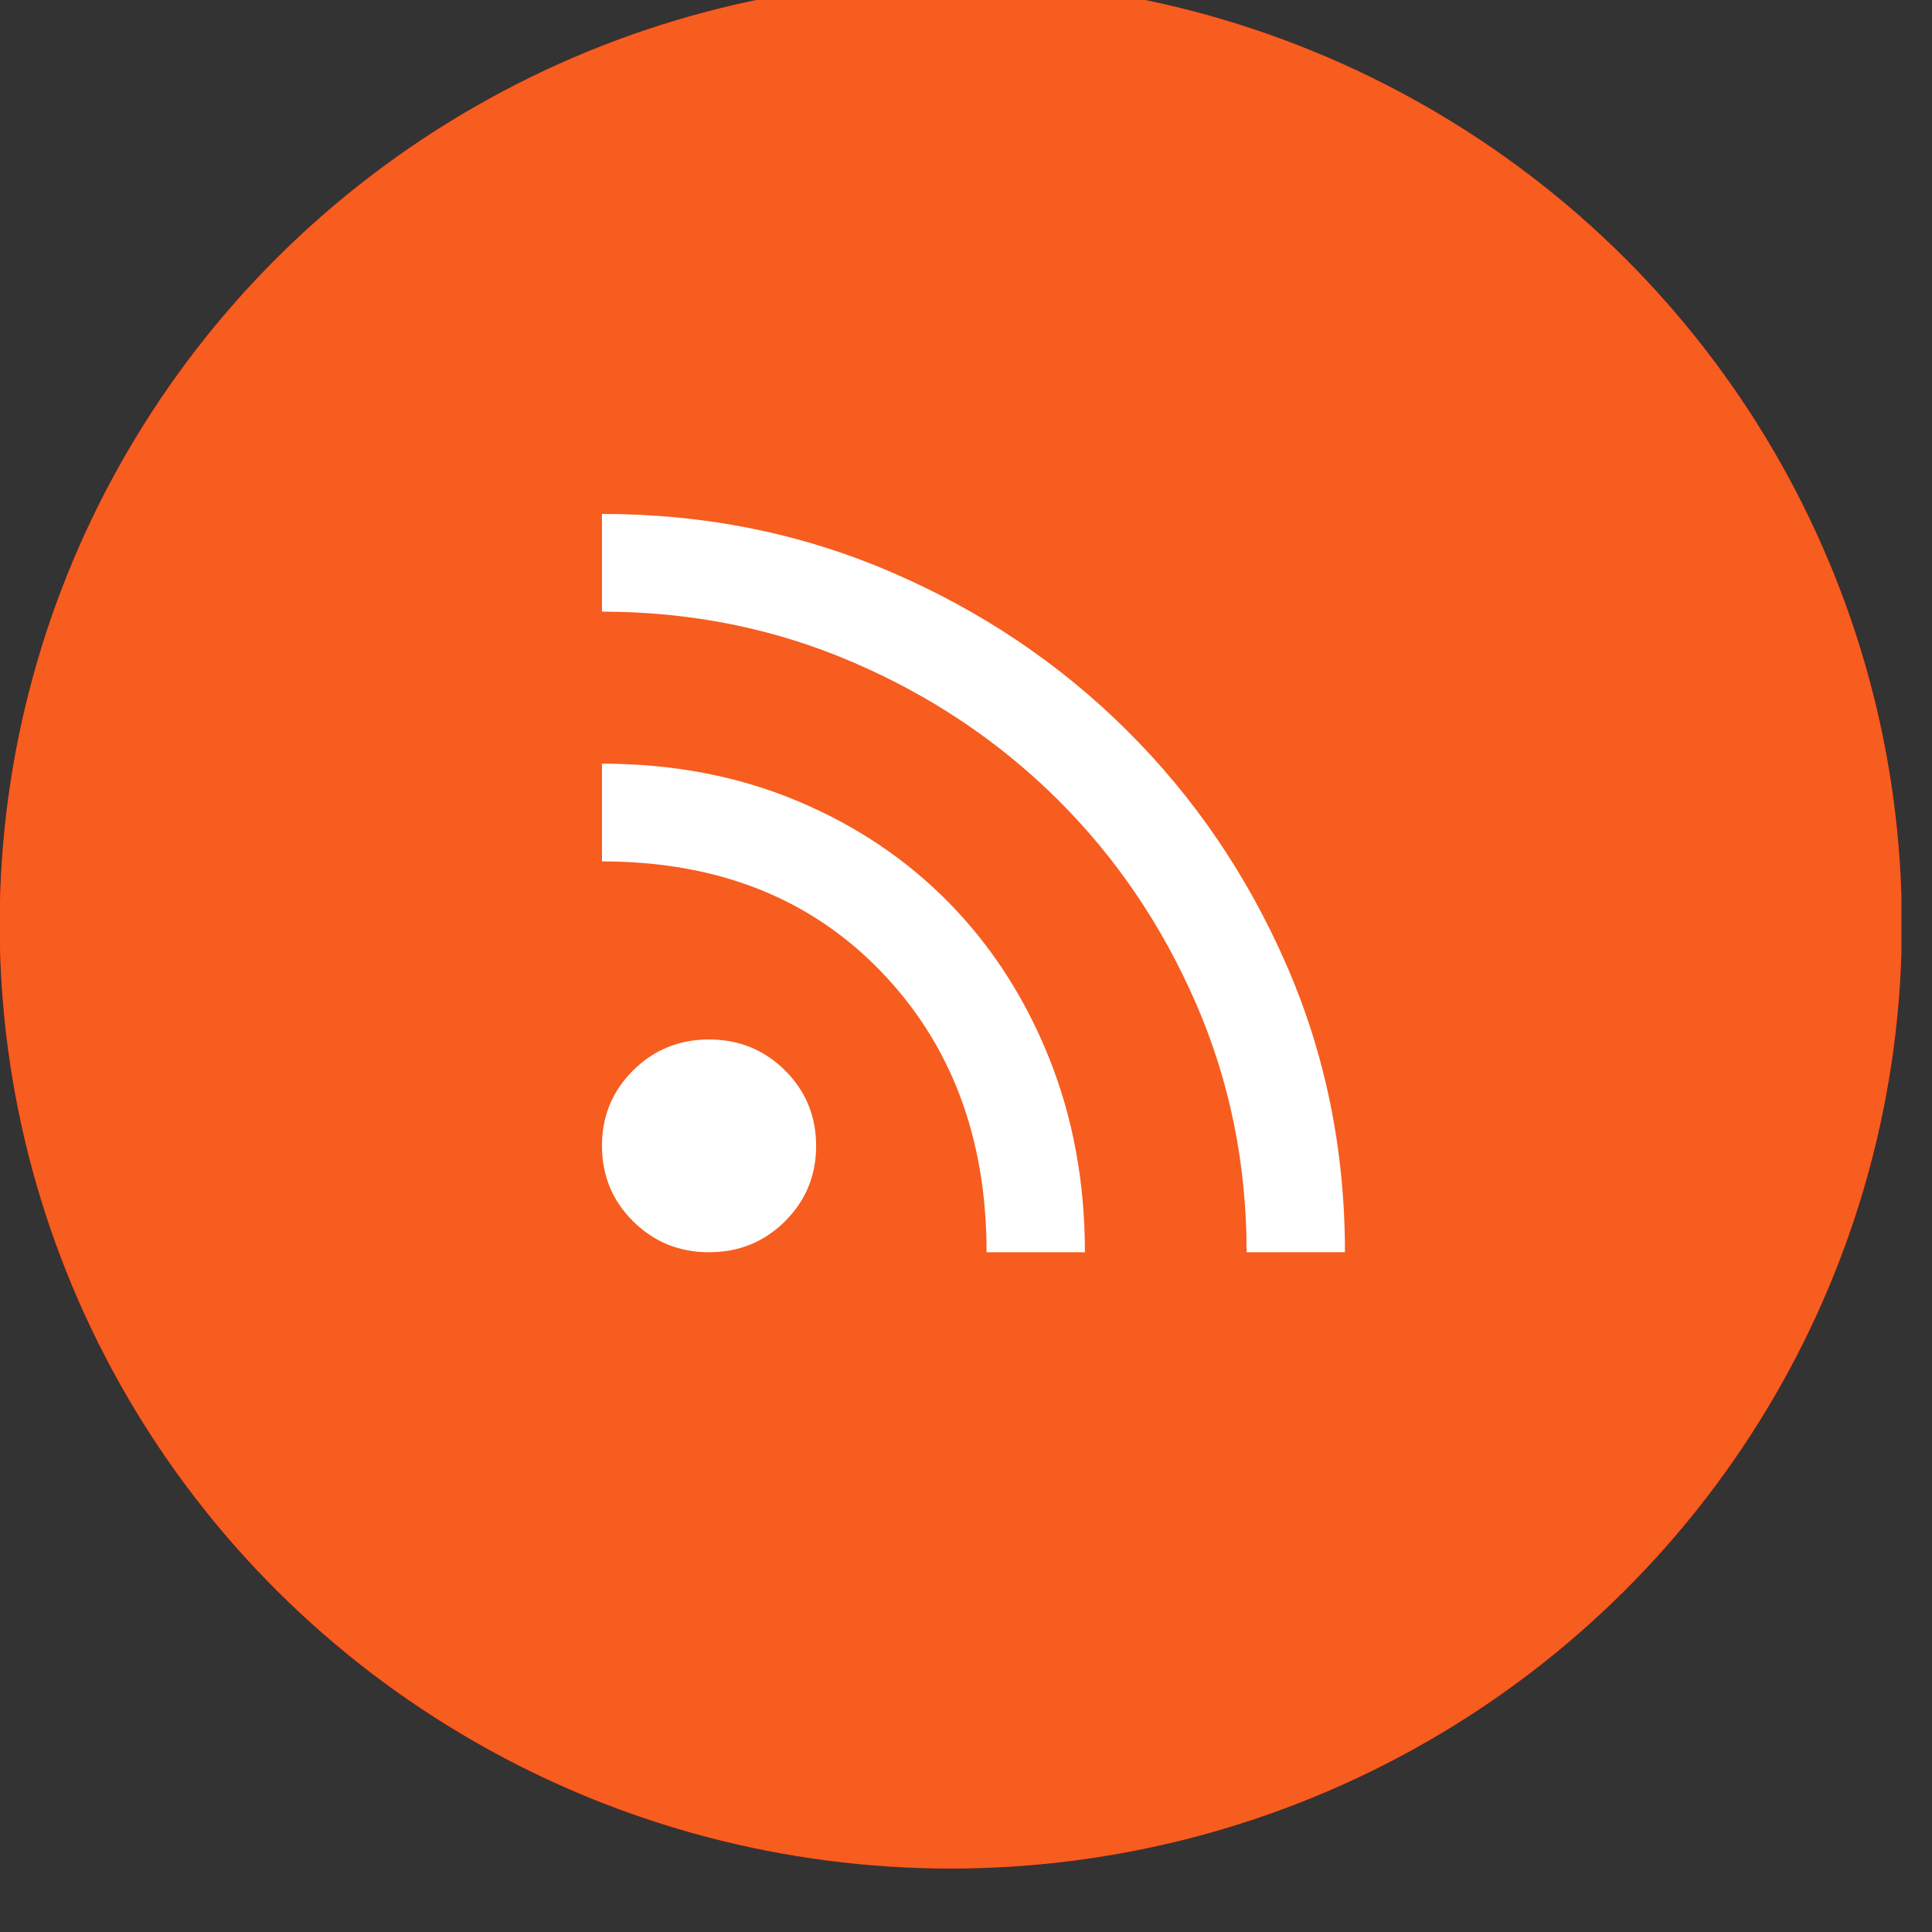
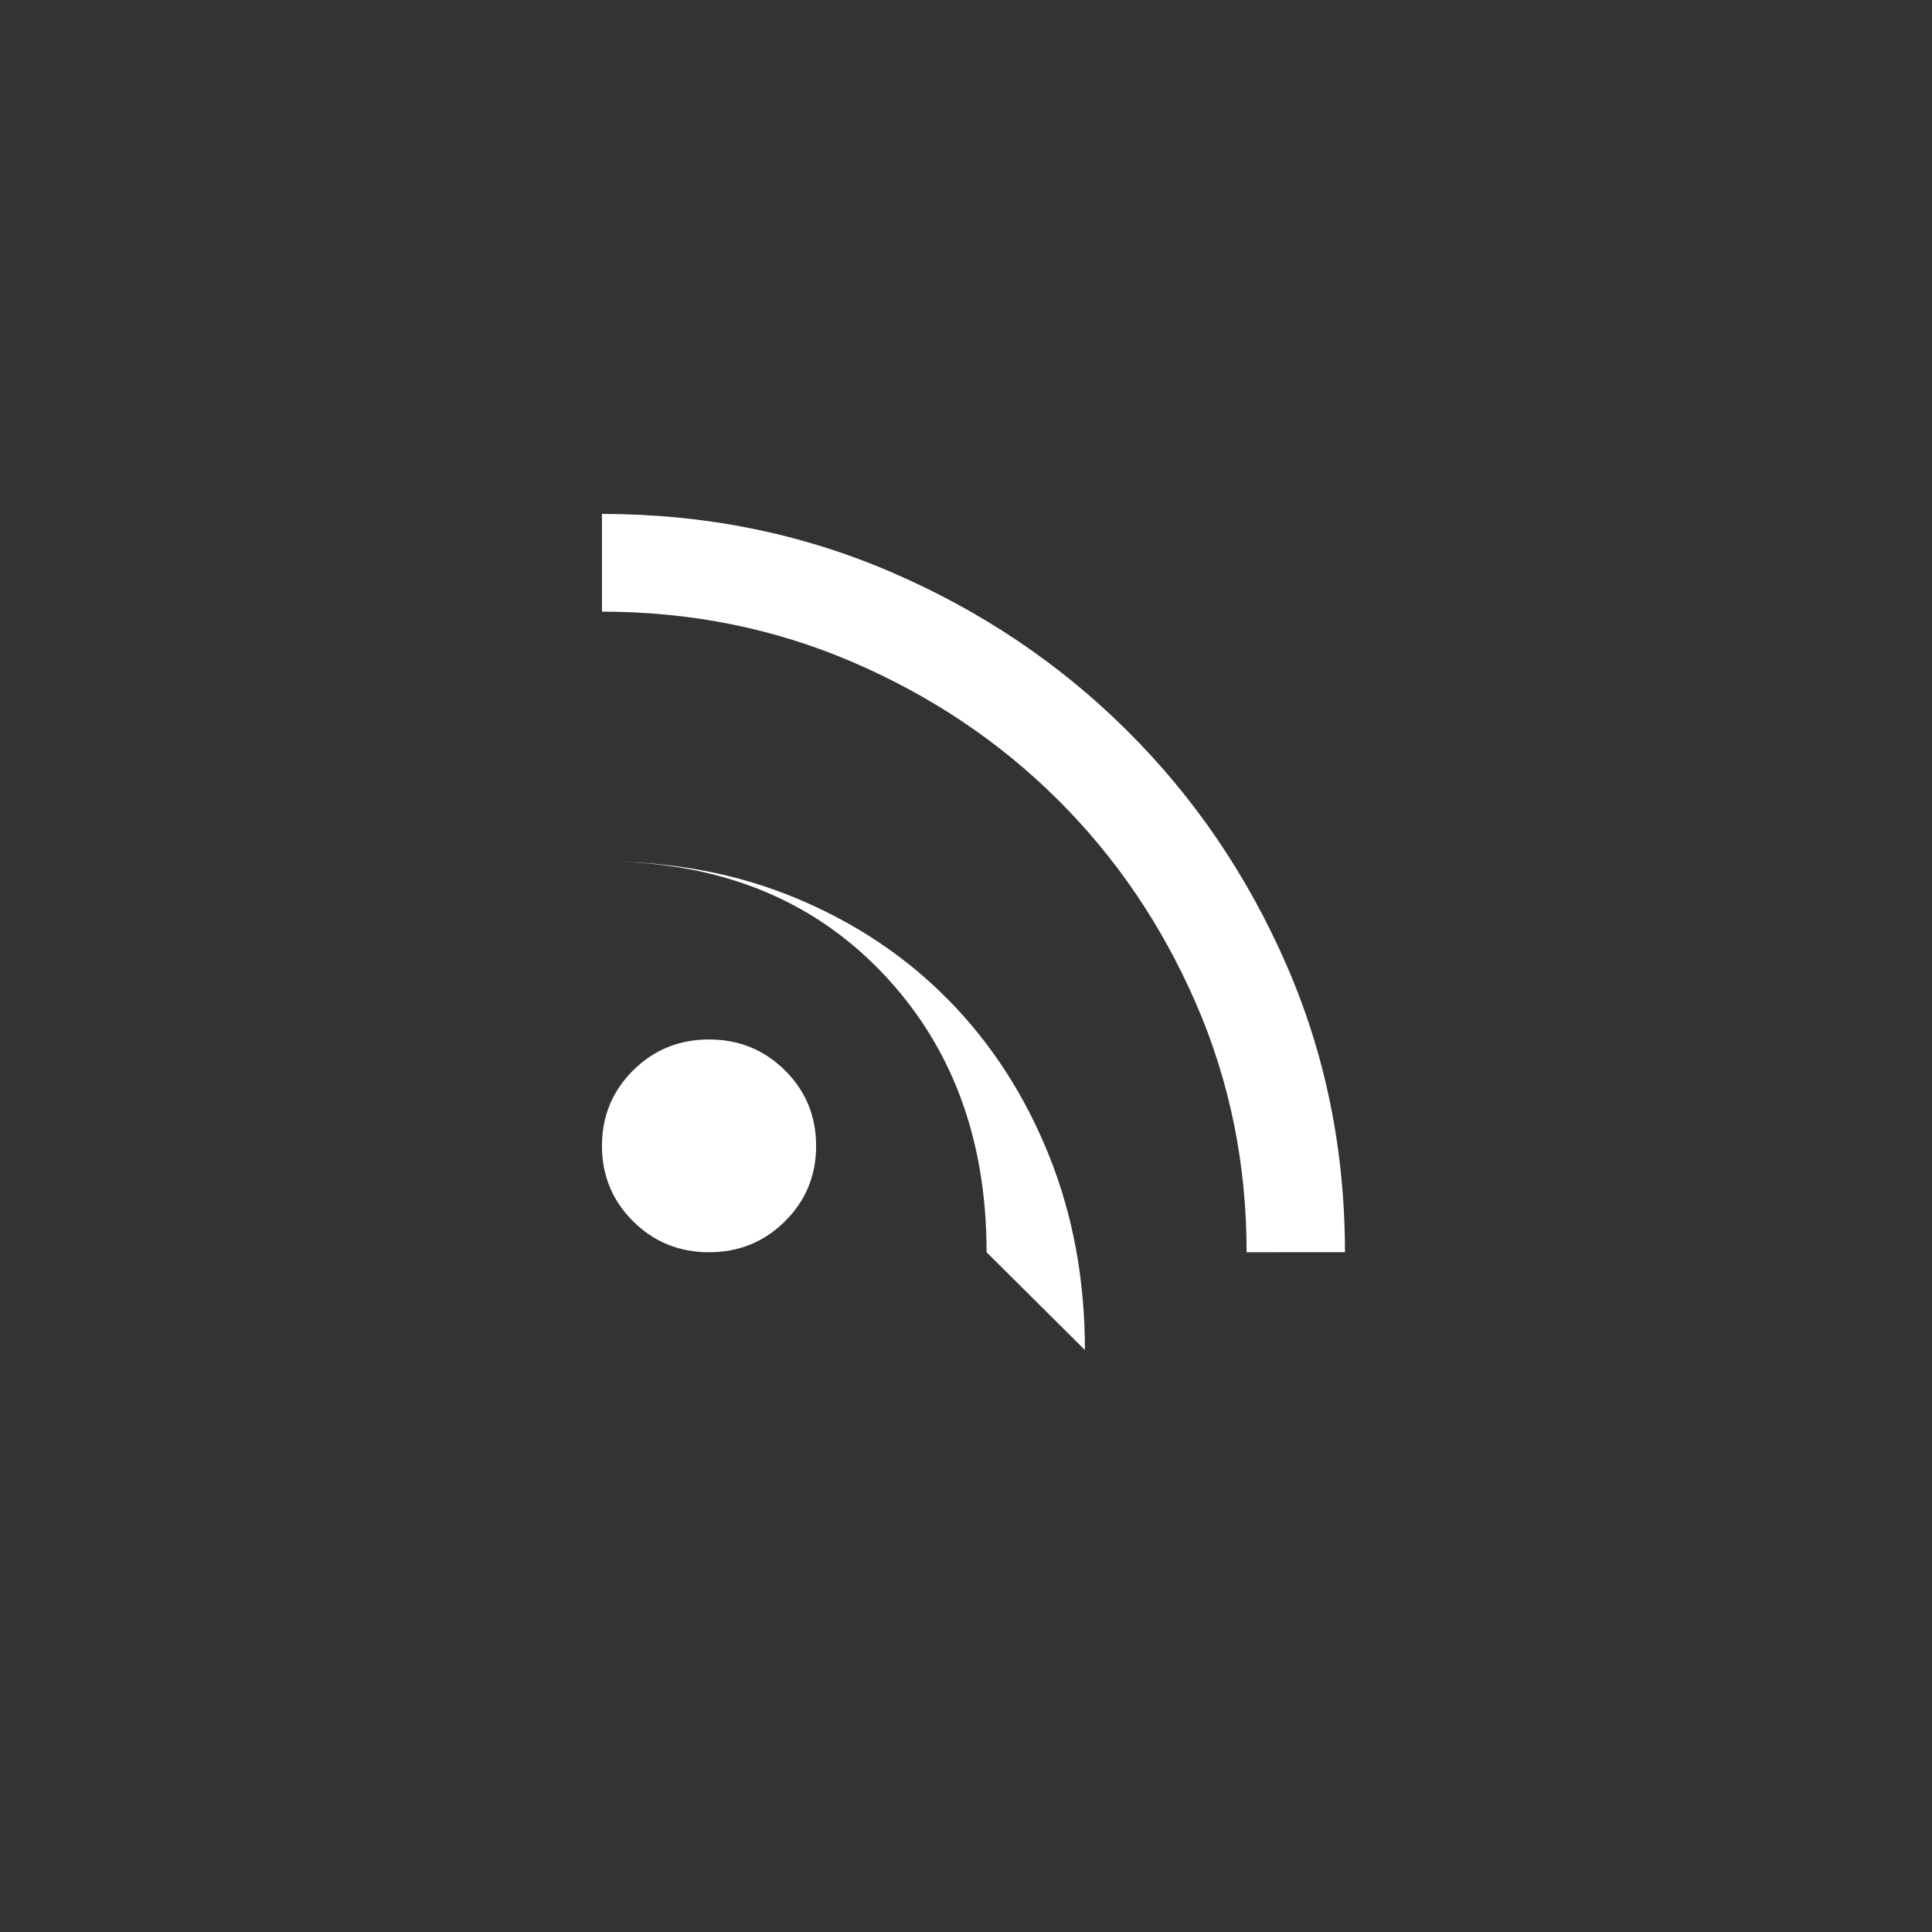
- <svg xmlns="http://www.w3.org/2000/svg" xmlns:ns1="http://www.serif.com/" width="100%" height="100%" viewBox="0 0 43 43" version="1.1" xml:space="preserve" style="fill-rule:evenodd;clip-rule:evenodd;stroke-linejoin:round;stroke-miterlimit:2;" id="svg251">
+ <svg xmlns="http://www.w3.org/2000/svg" width="100%" height="100%" viewBox="0 0 43 43" version="1.1" xml:space="preserve" style="fill-rule:evenodd;clip-rule:evenodd;stroke-linejoin:round;stroke-miterlimit:2;" id="svg251">
  <rect x="0" y="0" width="43" height="43" fill="#333333" stroke="none" />
  <defs id="defs255" />
  <g transform="matrix(1,0,0,1,-723.13,-6236.83)" id="g249">
    <g id="Artboard1" transform="matrix(1,0,0,7.918,0,0)">
      <g transform="matrix(0.579,0,0,0.074,703.764,785.941)" id="g246">
        <rect id="Linkedin" x="33.434" y="22.714" width="73.102" height="71.779" style="display:inline;fill:none" />
        <clipPath id="_clip1">
-           <rect id="Linkedin1" ns1:id="Linkedin" x="33.434" y="22.714" width="73.102" height="71.779" />
-         </clipPath>
+           </clipPath>
        <g clip-path="url(#_clip1)" id="g244">
          <g transform="matrix(0.634,0,0,0.622,25.401,13.829)" id="g233">
            <circle cx="70.337" cy="71.939" r="57.663" style="fill:rgb(255,0,0);" id="circle231" />
          </g>
          <g transform="matrix(0.634,0,0,0.622,25.401,13.829)" id="g237">
            <circle cx="70.337" cy="71.939" r="57.663" style="fill:#f65d1f;fill-opacity:1" id="circle235" />
          </g>
          <g id="iconmonstr-linkedin-3" transform="matrix(2.257,0,0,2.216,69.985,57.152)" style="display:none">
            <g transform="translate(-12,-12)" id="g241">
              <path d="M 8,19 H 5 V 8 H 8 Z M 6.5,6.732 c -0.966,0 -1.75,-0.79 -1.75,-1.764 0,-0.974 0.784,-1.764 1.75,-1.764 0.966,0 1.75,0.79 1.75,1.764 0,0.974 -0.783,1.764 -1.75,1.764 z M 20,19 h -3 v -5.604 c 0,-3.368 -4,-3.113 -4,0 V 19 H 10 V 8 h 3 v 1.765 c 1.396,-2.586 7,-2.777 7,2.476 z" style="fill:#ffffff;fill-rule:nonzero" id="path239" />
            </g>
          </g>
        </g>
-         <path d="m 60.703,71.032 q -1.722,0 -2.919,-1.175 -1.197,-1.175 -1.197,-2.866 0,-1.691 1.197,-2.866 1.197,-1.175 2.919,-1.175 1.722,0 2.919,1.175 1.197,1.175 1.197,2.866 0,1.691 -1.197,2.866 -1.197,1.175 -2.919,1.175 z m 20.664,0 q 0,-5.031 -1.953,-9.465 -1.953,-4.433 -5.313,-7.733 -3.36,-3.299 -7.875,-5.217 -4.515,-1.918 -9.639,-1.918 v -3.712 q 5.922,0 11.109,2.206 5.187,2.206 9.072,6.021 3.885,3.815 6.132,8.908 2.247,5.093 2.247,10.908 z m -9.996,0 q 0,-6.516 -4.074,-10.681 -4.074,-4.165 -10.71,-4.165 v -3.712 q 4.074,0 7.476,1.402 3.402,1.402 5.859,3.877 2.457,2.474 3.843,5.877 1.386,3.402 1.386,7.403 z" id="path638" style="fill:#ffffff;fill-opacity:1;stroke-width:0.042" />
+         <path d="m 60.703,71.032 q -1.722,0 -2.919,-1.175 -1.197,-1.175 -1.197,-2.866 0,-1.691 1.197,-2.866 1.197,-1.175 2.919,-1.175 1.722,0 2.919,1.175 1.197,1.175 1.197,2.866 0,1.691 -1.197,2.866 -1.197,1.175 -2.919,1.175 z m 20.664,0 q 0,-5.031 -1.953,-9.465 -1.953,-4.433 -5.313,-7.733 -3.36,-3.299 -7.875,-5.217 -4.515,-1.918 -9.639,-1.918 v -3.712 q 5.922,0 11.109,2.206 5.187,2.206 9.072,6.021 3.885,3.815 6.132,8.908 2.247,5.093 2.247,10.908 z m -9.996,0 q 0,-6.516 -4.074,-10.681 -4.074,-4.165 -10.71,-4.165 q 4.074,0 7.476,1.402 3.402,1.402 5.859,3.877 2.457,2.474 3.843,5.877 1.386,3.402 1.386,7.403 z" id="path638" style="fill:#ffffff;fill-opacity:1;stroke-width:0.042" />
      </g>
    </g>
  </g>
</svg>